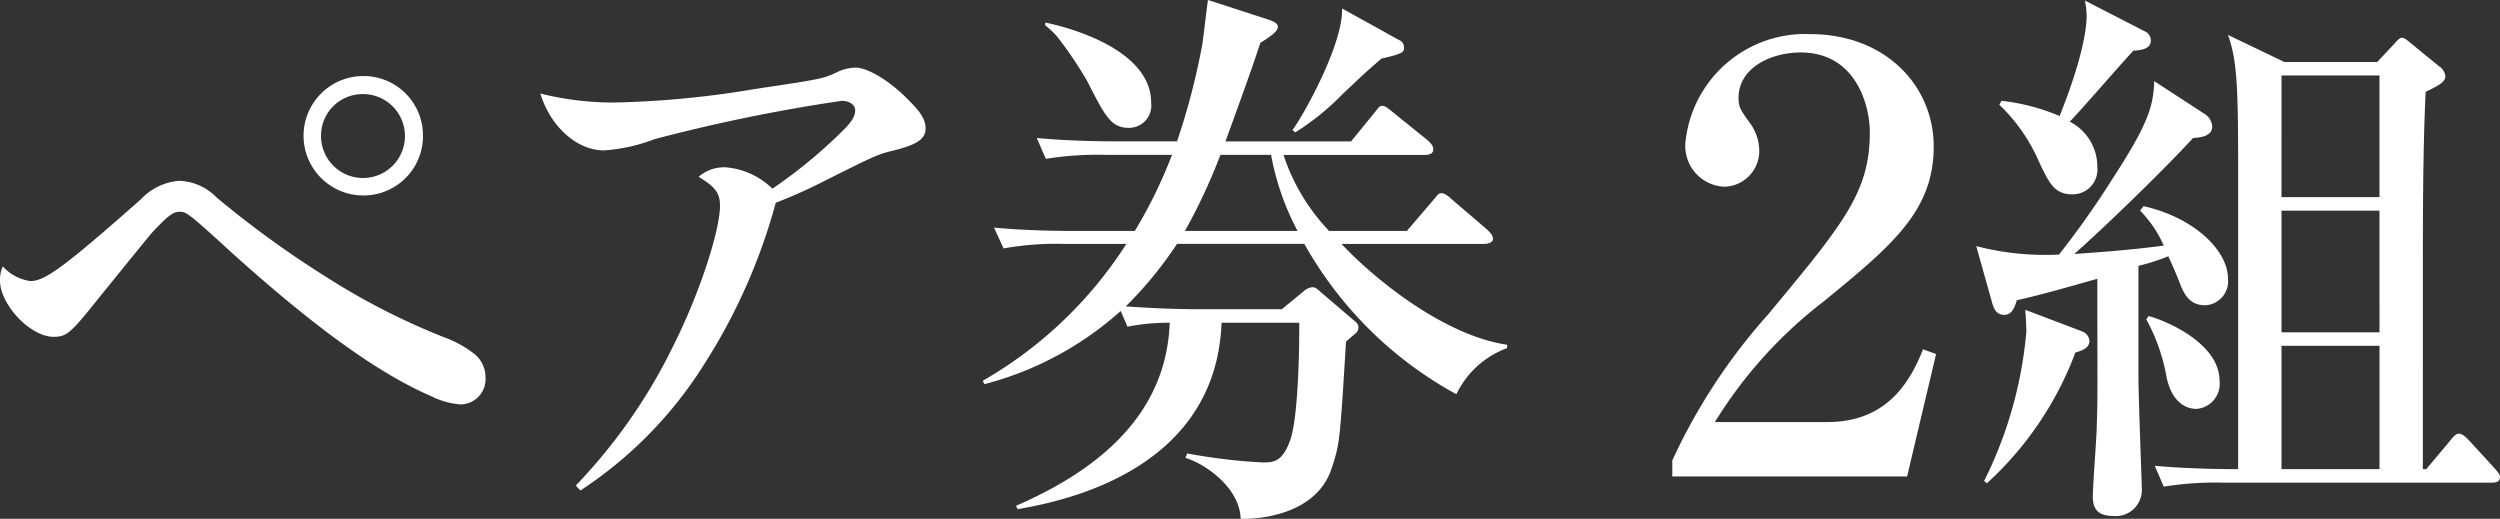
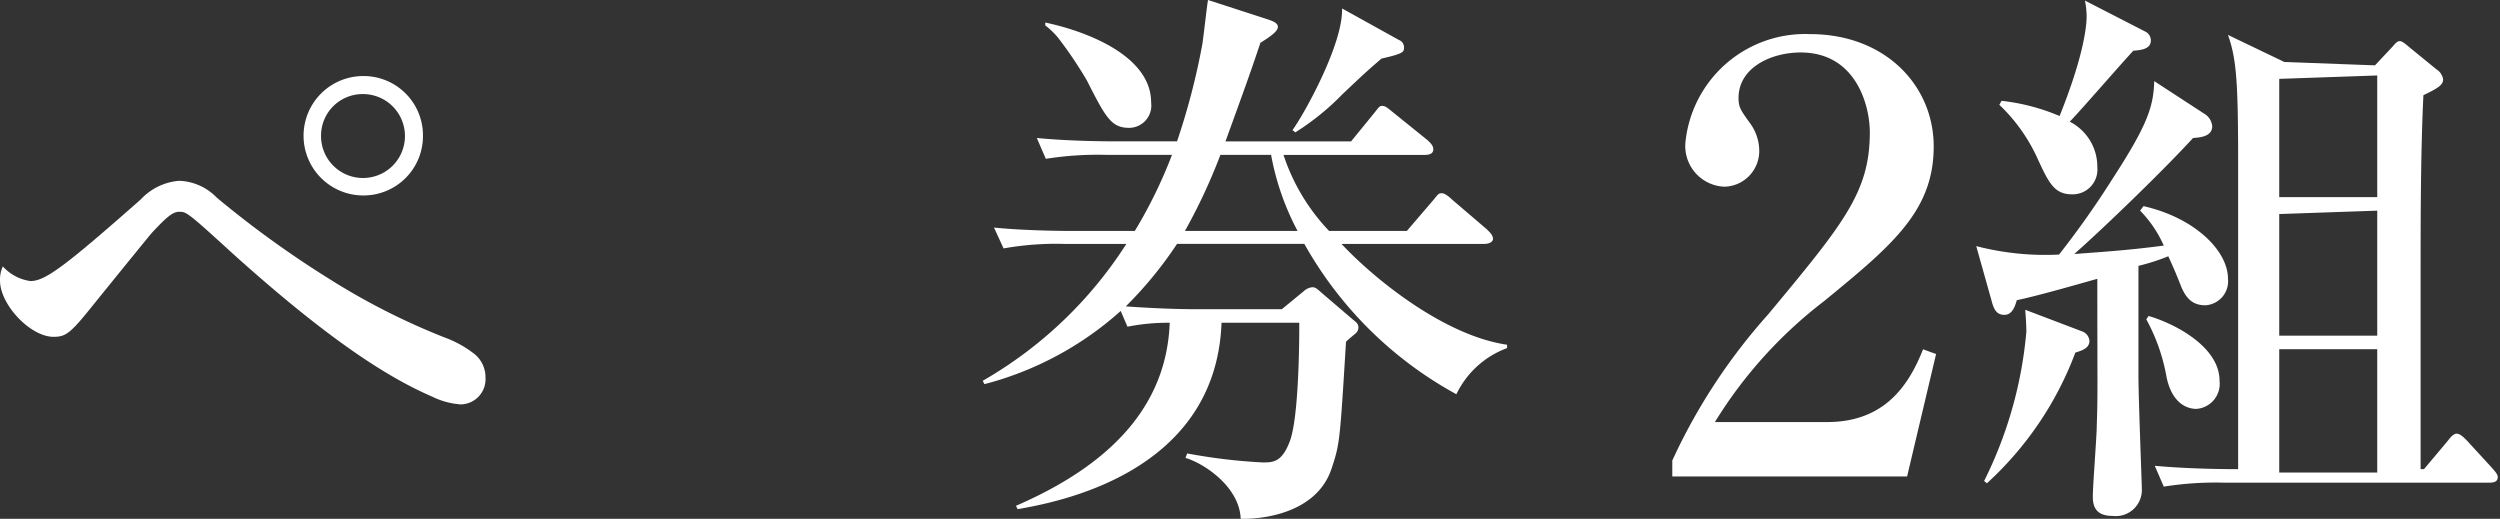
<svg xmlns="http://www.w3.org/2000/svg" viewBox="0 0 155.36 32.241">
  <rect x="0" y="0" width="155.36" height="32.241" fill="#333333" stroke="none" />
  <defs>
    <style>.cls-1{fill:#fff;}</style>
  </defs>
  <title>アセット 9</title>
  <g id="レイヤー_2" data-name="レイヤー 2">
    <g id="レイヤー_2-2" data-name="レイヤー 2">
      <path class="cls-1" d="M1.89,17.466c.91,0,2.1-.875,6.86-5.075a3.649,3.649,0,0,1,2.38-1.155,3.4,3.4,0,0,1,2.345,1.05,62.972,62.972,0,0,0,7.035,5.075,42.666,42.666,0,0,0,7.105,3.605,6.726,6.726,0,0,1,1.89,1.05,1.854,1.854,0,0,1,.665,1.435,1.567,1.567,0,0,1-1.54,1.68,4.755,4.755,0,0,1-1.785-.489c-3.255-1.4-7.175-4.2-12.39-8.891-2.835-2.59-2.87-2.59-3.325-2.59-.385,0-.77.315-1.68,1.295Q9.345,14.561,5.775,18.971c-1.4,1.75-1.68,1.96-2.45,1.96C1.89,20.931,0,18.936,0,17.431a1.978,1.978,0,0,1,.175-.875A2.843,2.843,0,0,0,1.89,17.466Zm24.395-9.03a3.69,3.69,0,0,1-3.71,3.71,3.71,3.71,0,1,1,0-7.42A3.689,3.689,0,0,1,26.285,8.436Zm-6.335,0A2.608,2.608,0,1,0,22.54,5.846,2.584,2.584,0,0,0,19.95,8.436Z" />
-       <path class="cls-1" d="M35.784,30.17a34.048,34.048,0,0,0,6.125-8.819c1.575-3.15,2.835-7.035,2.835-8.575,0-.771-.315-1.19-1.33-1.785a2.395,2.395,0,0,1,1.645-.595A4.676,4.676,0,0,1,47.999,11.726a30.657,30.657,0,0,0,4.445-3.675c.49-.49.7-.841.7-1.19s-.35-.595-.84-.595A105.801,105.801,0,0,0,40.684,8.646a10.819,10.819,0,0,1-3.15.7c-1.68,0-3.325-1.471-3.955-3.535a18.497,18.497,0,0,0,4.585.56,58.881,58.881,0,0,0,8.75-.84c3.99-.595,4.2-.63,5.04-1.015A2.838,2.838,0,0,1,53.144,4.2c.805,0,2.24.875,3.43,2.135.7.7.945,1.155.945,1.646,0,.63-.49.979-1.82,1.33C54.544,9.591,54.544,9.591,51.394,11.165A32.844,32.844,0,0,1,48.209,12.601a36.099,36.099,0,0,1-4.41,9.975A25.682,25.682,0,0,1,36.064,30.485Z" />
      <path class="cls-1" d="M90.506,24.5a24.021,24.021,0,0,1-9.45-9.345H73.146A24.436,24.436,0,0,1,69.961,19.04c1.505.105,3.01.176,4.515.176h5.18l1.365-1.12a.897.897,0,0,1,.525-.245c.175,0,.245.035.63.385l1.925,1.645c.175.141.315.245.315.455a.468.468,0,0,1-.14.351c-.105.104-.56.455-.63.56-.385,6.266-.385,6.335-.91,7.91-1.05,3.08-5.11,3.115-5.635,3.08-.07-1.96-2.24-3.43-3.43-3.78l.105-.279a35.239,35.239,0,0,0,4.69.56c.63,0,1.19,0,1.68-1.295.595-1.505.595-6.72.595-7.035v-.35H75.911c-.35,9.415-10.325,11.165-12.67,11.585l-.105-.21c6.545-2.835,9.38-6.721,9.555-11.375a12.835,12.835,0,0,0-2.625.245l-.42-.98a20.348,20.348,0,0,1-8.47,4.55l-.105-.21a25.858,25.858,0,0,0,8.925-8.505h-3.85a18.505,18.505,0,0,0-3.78.28l-.595-1.295c2.135.21,4.62.21,5.005.21h3.745A29.408,29.408,0,0,0,72.832,9.625H68.806a20.563,20.563,0,0,0-3.815.245L64.431,8.575c2.135.21,4.585.21,5.005.21h3.71a43.086,43.086,0,0,0,1.575-6.055c.07-.455.28-2.345.35-2.73l3.78,1.226c.385.14.56.245.56.455,0,.314-.7.734-1.085.98-.63,1.891-1.015,2.94-2.17,6.125h7.805l1.4-1.715c.315-.385.35-.49.525-.49.21,0,.315.105.665.386l2.17,1.75c.14.14.35.314.35.56,0,.315-.315.35-.56.35h-8.75a12.52,12.52,0,0,0,2.835,4.726h4.83l1.68-1.96c.28-.351.315-.386.49-.386.21,0,.525.28.63.386l2.17,1.855c.14.141.385.351.385.596,0,.175-.21.314-.56.314h-8.855c2.135,2.275,6.44,5.705,10.29,6.265v.21A5.648,5.648,0,0,0,90.506,24.5ZM70.171,7.945c-1.12,0-1.47-.665-2.625-2.94a25.247,25.247,0,0,0-1.82-2.694,5.291,5.291,0,0,0-.77-.735V1.4c2.485.525,6.58,2.03,6.58,4.97A1.387,1.387,0,0,1,70.171,7.945ZM78.991,9.625h-3.15a35.418,35.418,0,0,1-2.205,4.726h7A16.24,16.24,0,0,1,78.991,9.625Zm6.86-5.984c-.77.665-.98.84-2.45,2.239a15.786,15.786,0,0,1-2.905,2.346L80.321,8.085c.735-1.015,3.15-5.354,3.08-7.56l3.535,1.96a.483.483,0,0,1,.315.455C87.251,3.221,87.251,3.325,85.852,3.641Z" />
      <path class="cls-1" d="M103.923,28.618a36.34,36.34,0,0,1,5.954-9.077c4.704-5.66,6.321-7.607,6.321-11.319,0-1.653-.845-4.961-4.3-4.961-1.8,0-3.858.919-3.858,2.829,0,.589.147.772.698,1.544a2.925,2.925,0,0,1,.588,1.69,2.217,2.217,0,0,1-2.168,2.278,2.532,2.532,0,0,1-2.425-2.683,7.479,7.479,0,0,1,7.754-6.799c4.667,0,7.681,3.197,7.681,6.982,0,4.006-2.573,6.138-6.835,9.629a27.742,27.742,0,0,0-6.762,7.497h6.982c3.639,0,5.108-2.389,5.954-4.521l.809.294-1.801,7.607H103.923Z" />
-       <path class="cls-1" d="M122.811,15.295a17.153,17.153,0,0,0,5.145.525,55.549,55.549,0,0,0,3.29-4.655c2.135-3.29,2.59-4.479,2.625-6.125l3.115,2.03a1.001,1.001,0,0,1,.49.771c0,.63-.7.699-1.19.734-1.855,2.03-5.705,5.74-7.385,7.21,1.89-.14,3.465-.245,5.565-.524a7.343,7.343,0,0,0-1.47-2.17l.21-.28c3.115.7,5.25,2.729,5.25,4.515a1.496,1.496,0,0,1-1.4,1.645c-.77,0-1.225-.386-1.575-1.33-.315-.806-.56-1.33-.735-1.715a13.043,13.043,0,0,1-1.855.595v6.79c0,1.399.21,6.755.21,7.035a1.623,1.623,0,0,1-1.82,1.715c-.98,0-1.225-.525-1.225-1.19,0-.7.245-3.779.245-4.41.07-2.1.035-2.205.035-9.135-1.365.385-3.675,1.05-5.005,1.33-.14.525-.35.91-.77.91-.49,0-.665-.35-.805-.91Zm.49,14.596a25.77,25.77,0,0,0,2.625-9.275c0-.385-.035-.91-.07-1.365l3.5,1.33a.688.688,0,0,1,.49.596c0,.454-.42.595-.875.734a20.915,20.915,0,0,1-5.495,8.12Zm1.085-23.625a12.754,12.754,0,0,1,3.605.944c1.435-3.569,1.68-5.46,1.68-6.194a4.942,4.942,0,0,0-.105-.98L133.311,1.96a.605.605,0,0,1,.35.561c0,.524-.595.595-1.085.63-.665.7-3.36,3.815-3.955,4.41a3.138,3.138,0,0,1,1.715,2.835,1.536,1.536,0,0,1-1.575,1.68c-1.085,0-1.435-.7-2.1-2.135a10.734,10.734,0,0,0-2.415-3.43Zm9.135,13.37c1.575.455,4.41,1.89,4.41,4.024a1.561,1.561,0,0,1-1.435,1.75c-.56,0-1.505-.314-1.855-1.96a11.67,11.67,0,0,0-1.26-3.604Zm14.21-15.785,1.085-1.155c.21-.245.315-.35.455-.35s.315.14.56.35l1.715,1.4a.888.888,0,0,1,.42.63c0,.35-.35.56-1.225.979-.175,3.5-.175,8.016-.175,11.061V29.155h.21l1.47-1.75c.21-.28.385-.455.56-.455.21,0,.42.21.63.42l1.575,1.715c.175.21.35.386.35.561,0,.314-.28.35-.56.35H138.246a20.379,20.379,0,0,0-3.78.245l-.56-1.295c2.24.21,4.76.21,5.18.21V9.801c0-4.971-.14-6.23-.63-7.631l3.5,1.681Zm-5.95.84V12.25h6.09V4.69Zm0,8.4v7.56h6.09V13.091Zm0,8.399v7.665h6.09v-7.665Z" />
+       <path class="cls-1" d="M122.811,15.295a17.153,17.153,0,0,0,5.145.525,55.549,55.549,0,0,0,3.29-4.655c2.135-3.29,2.59-4.479,2.625-6.125l3.115,2.03a1.001,1.001,0,0,1,.49.771c0,.63-.7.699-1.19.734-1.855,2.03-5.705,5.74-7.385,7.21,1.89-.14,3.465-.245,5.565-.524a7.343,7.343,0,0,0-1.47-2.17l.21-.28c3.115.7,5.25,2.729,5.25,4.515a1.496,1.496,0,0,1-1.4,1.645c-.77,0-1.225-.386-1.575-1.33-.315-.806-.56-1.33-.735-1.715a13.043,13.043,0,0,1-1.855.595v6.79c0,1.399.21,6.755.21,7.035a1.623,1.623,0,0,1-1.82,1.715c-.98,0-1.225-.525-1.225-1.19,0-.7.245-3.779.245-4.41.07-2.1.035-2.205.035-9.135-1.365.385-3.675,1.05-5.005,1.33-.14.525-.35.91-.77.91-.49,0-.665-.35-.805-.91Zm.49,14.596a25.77,25.77,0,0,0,2.625-9.275c0-.385-.035-.91-.07-1.365l3.5,1.33a.688.688,0,0,1,.49.596c0,.454-.42.595-.875.734a20.915,20.915,0,0,1-5.495,8.12Zm1.085-23.625a12.754,12.754,0,0,1,3.605.944c1.435-3.569,1.68-5.46,1.68-6.194a4.942,4.942,0,0,0-.105-.98L133.311,1.96a.605.605,0,0,1,.35.561c0,.524-.595.595-1.085.63-.665.7-3.36,3.815-3.955,4.41a3.138,3.138,0,0,1,1.715,2.835,1.536,1.536,0,0,1-1.575,1.68c-1.085,0-1.435-.7-2.1-2.135a10.734,10.734,0,0,0-2.415-3.43Zm9.135,13.37c1.575.455,4.41,1.89,4.41,4.024a1.561,1.561,0,0,1-1.435,1.75c-.56,0-1.505-.314-1.855-1.96a11.67,11.67,0,0,0-1.26-3.604m14.21-15.785,1.085-1.155c.21-.245.315-.35.455-.35s.315.14.56.35l1.715,1.4a.888.888,0,0,1,.42.63c0,.35-.35.56-1.225.979-.175,3.5-.175,8.016-.175,11.061V29.155h.21l1.47-1.75c.21-.28.385-.455.56-.455.21,0,.42.21.63.42l1.575,1.715c.175.21.35.386.35.561,0,.314-.28.35-.56.35H138.246a20.379,20.379,0,0,0-3.78.245l-.56-1.295c2.24.21,4.76.21,5.18.21V9.801c0-4.971-.14-6.23-.63-7.631l3.5,1.681Zm-5.95.84V12.25h6.09V4.69Zm0,8.4v7.56h6.09V13.091Zm0,8.399v7.665h6.09v-7.665Z" />
    </g>
  </g>
</svg>